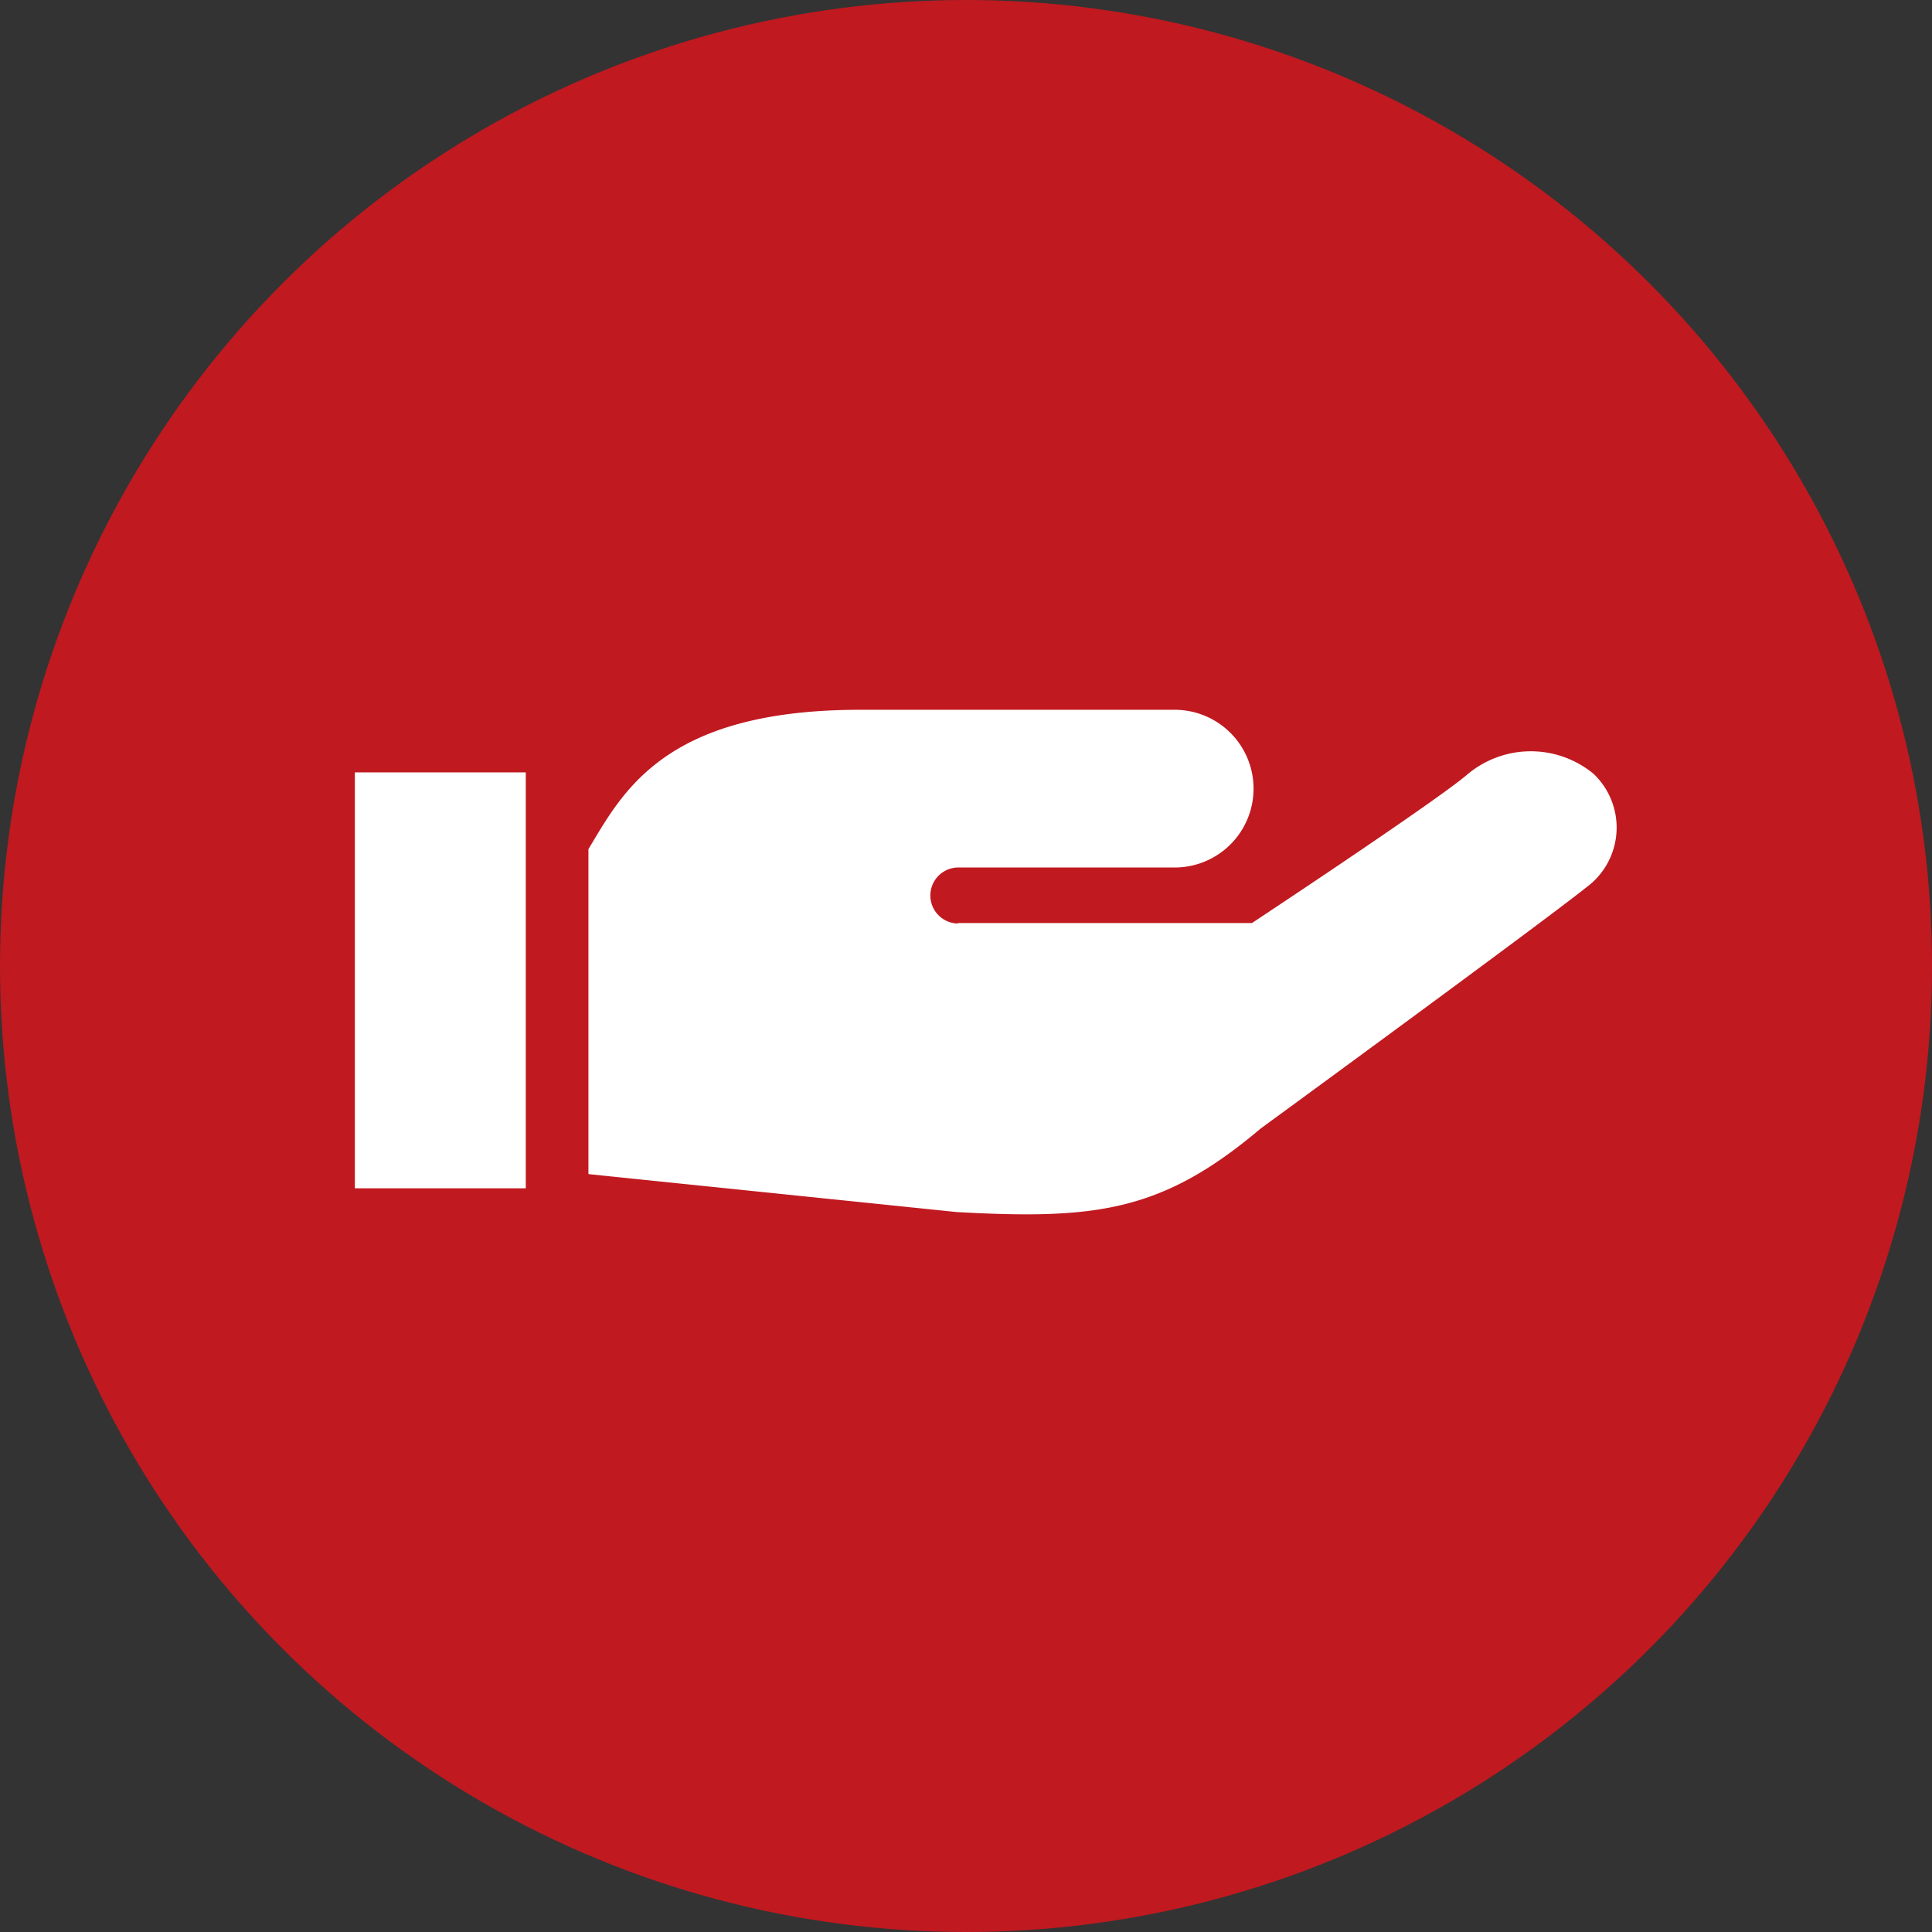
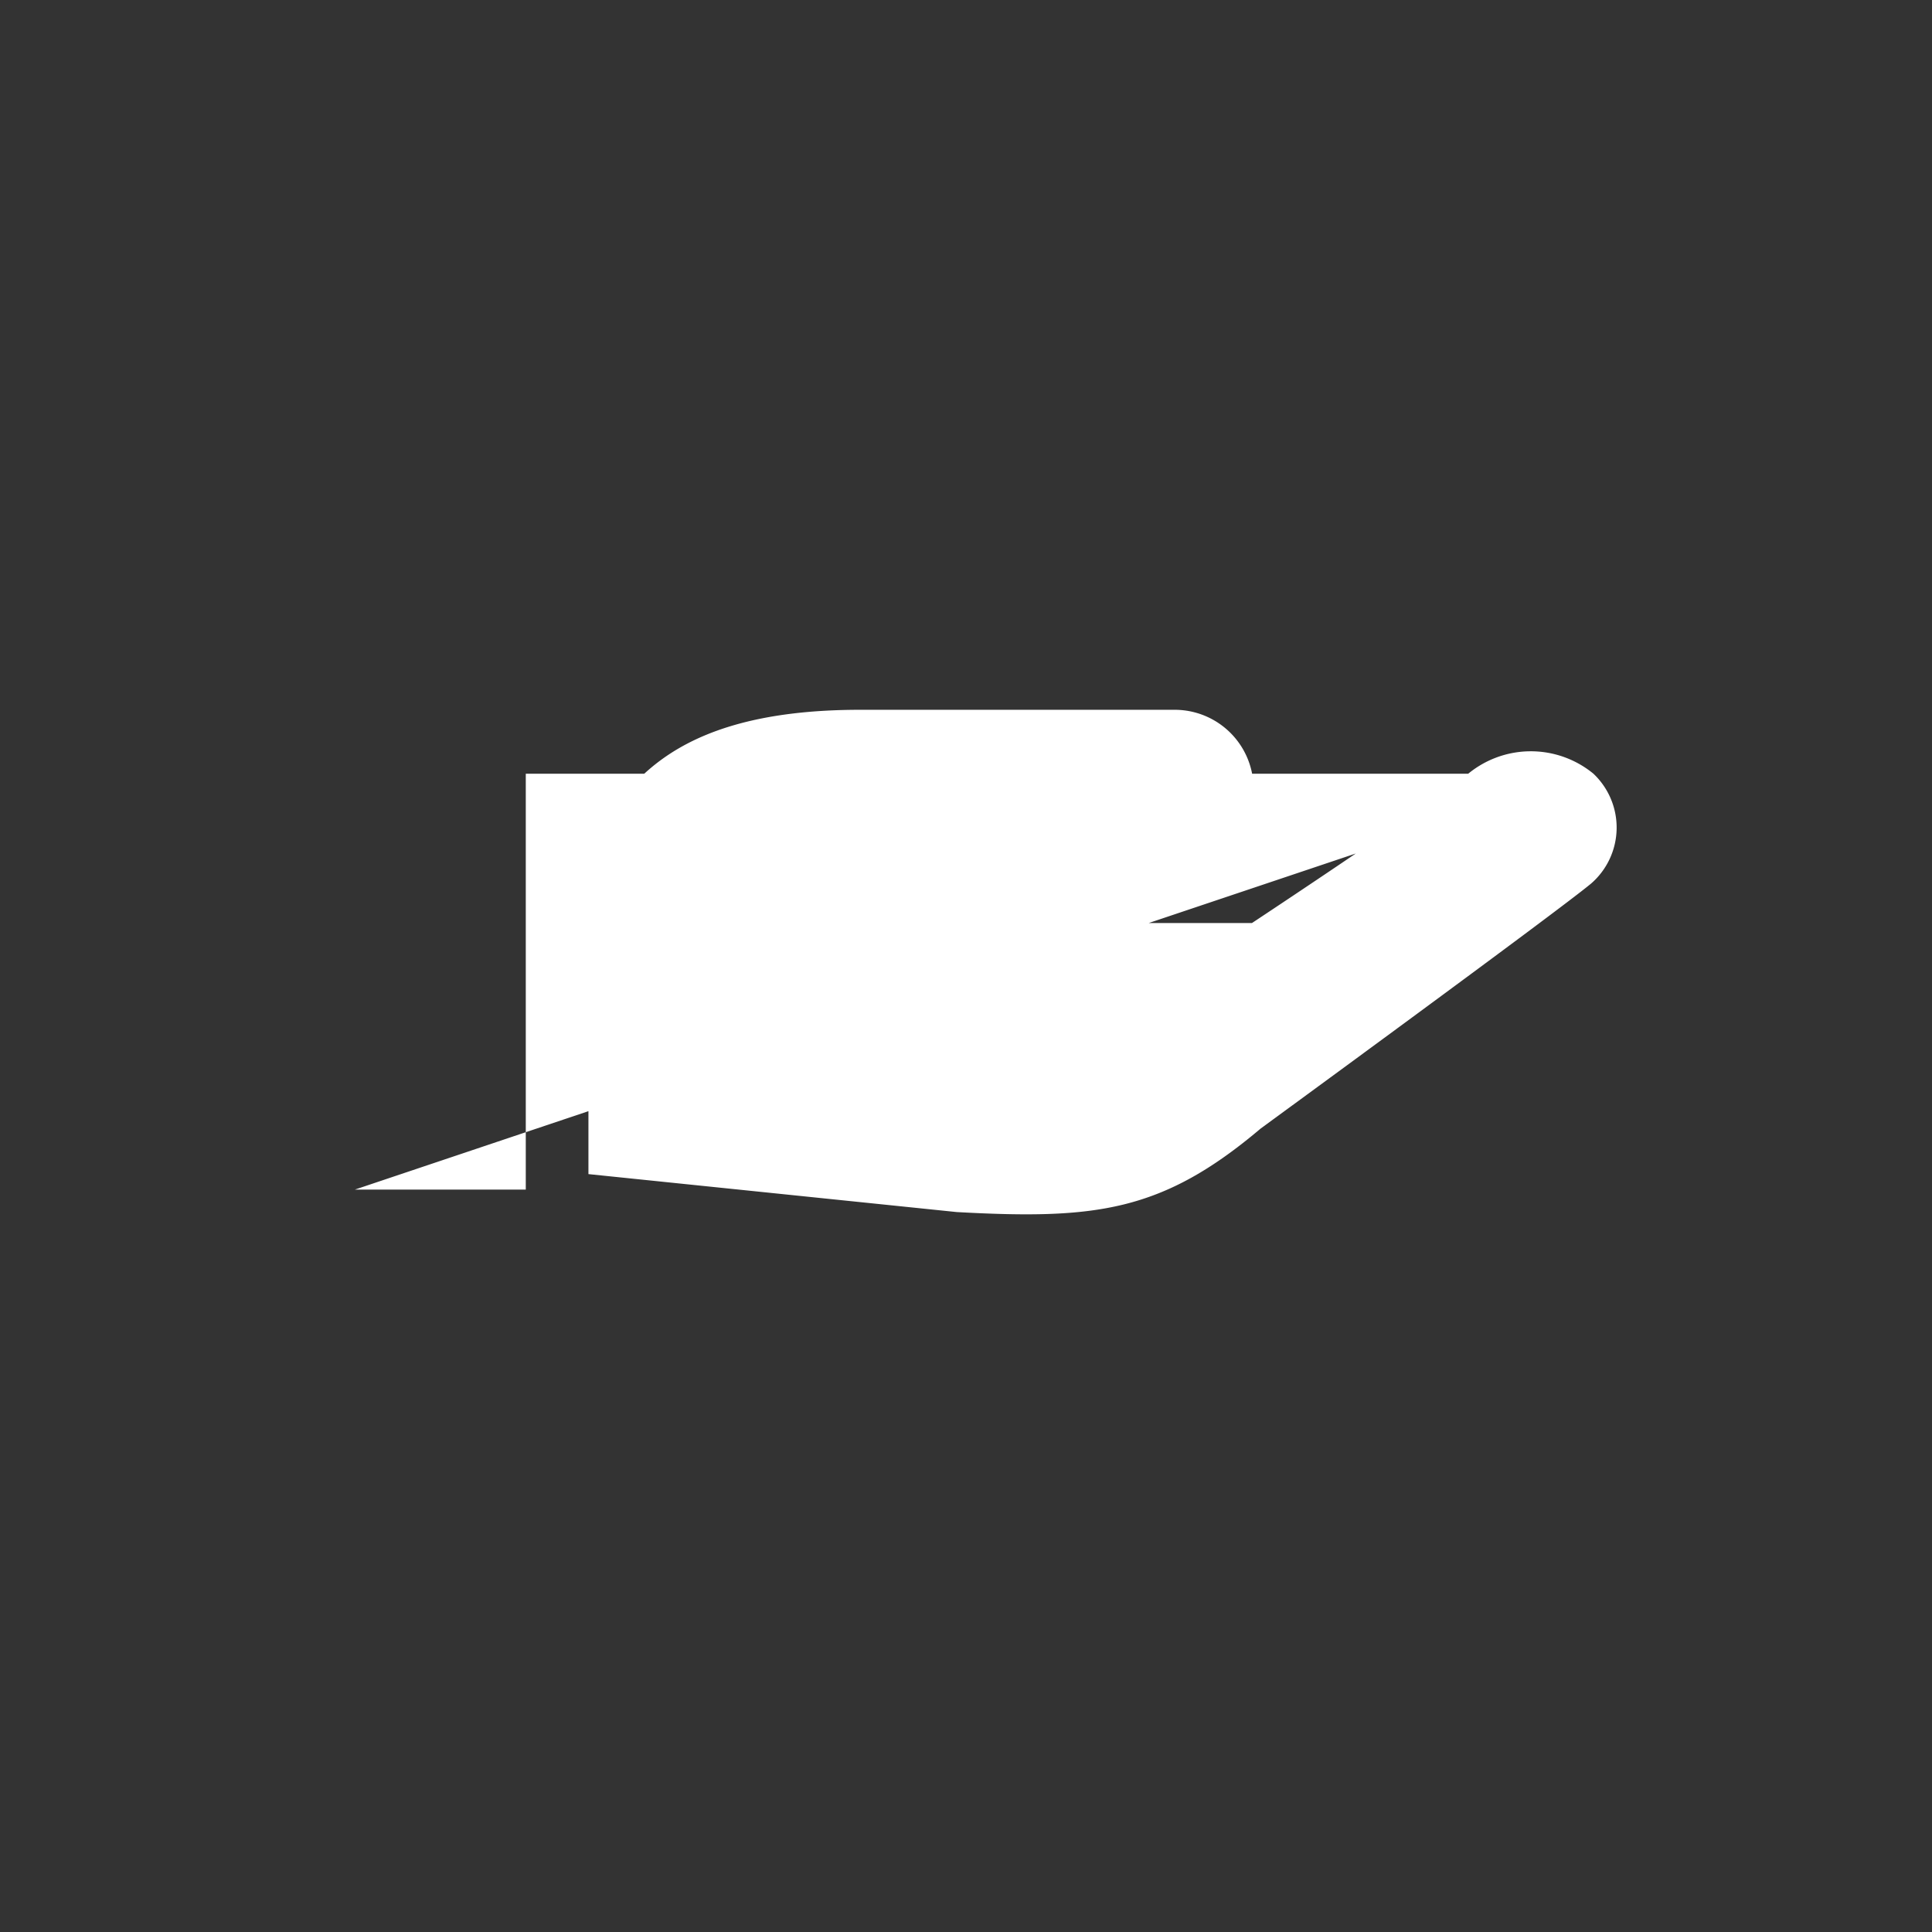
<svg xmlns="http://www.w3.org/2000/svg" width="49" height="49" viewBox="0 0 49 49">
  <rect x="0" y="0" width="49" height="49" fill="#333333" stroke="none" />
  <g id="ico_support" transform="translate(-992 -3498)">
-     <circle id="楕円形_3" data-name="楕円形 3" cx="24.5" cy="24.5" r="24.5" transform="translate(992 3498)" fill="#c01920" />
-     <path id="パス_10" data-name="パス 10" d="M31.413,302.421a2.5,2.5,0,0,0-3.234.05c-.9.746-5.426,3.737-5.426,3.737H15.307l-.024.012a.71.71,0,1,1,.047-1.42h5.463a2,2,0,0,0,0-4H12.815c-4.988,0-6.024,2.1-6.891,3.534v8.242l9.344.963c3.516.192,5.2,0,7.706-2.119,0,0,7.479-5.465,8.38-6.213A1.88,1.88,0,0,0,31.413,302.421ZM0,302.388H4.335v10.548H0Z" transform="translate(1001 3215.202)" fill="#fff" />
+     <path id="パス_10" data-name="パス 10" d="M31.413,302.421a2.5,2.5,0,0,0-3.234.05c-.9.746-5.426,3.737-5.426,3.737H15.307l-.024.012a.71.71,0,1,1,.047-1.42h5.463a2,2,0,0,0,0-4H12.815c-4.988,0-6.024,2.1-6.891,3.534v8.242l9.344.963c3.516.192,5.2,0,7.706-2.119,0,0,7.479-5.465,8.38-6.213A1.88,1.88,0,0,0,31.413,302.421ZH4.335v10.548H0Z" transform="translate(1001 3215.202)" fill="#fff" />
  </g>
</svg>